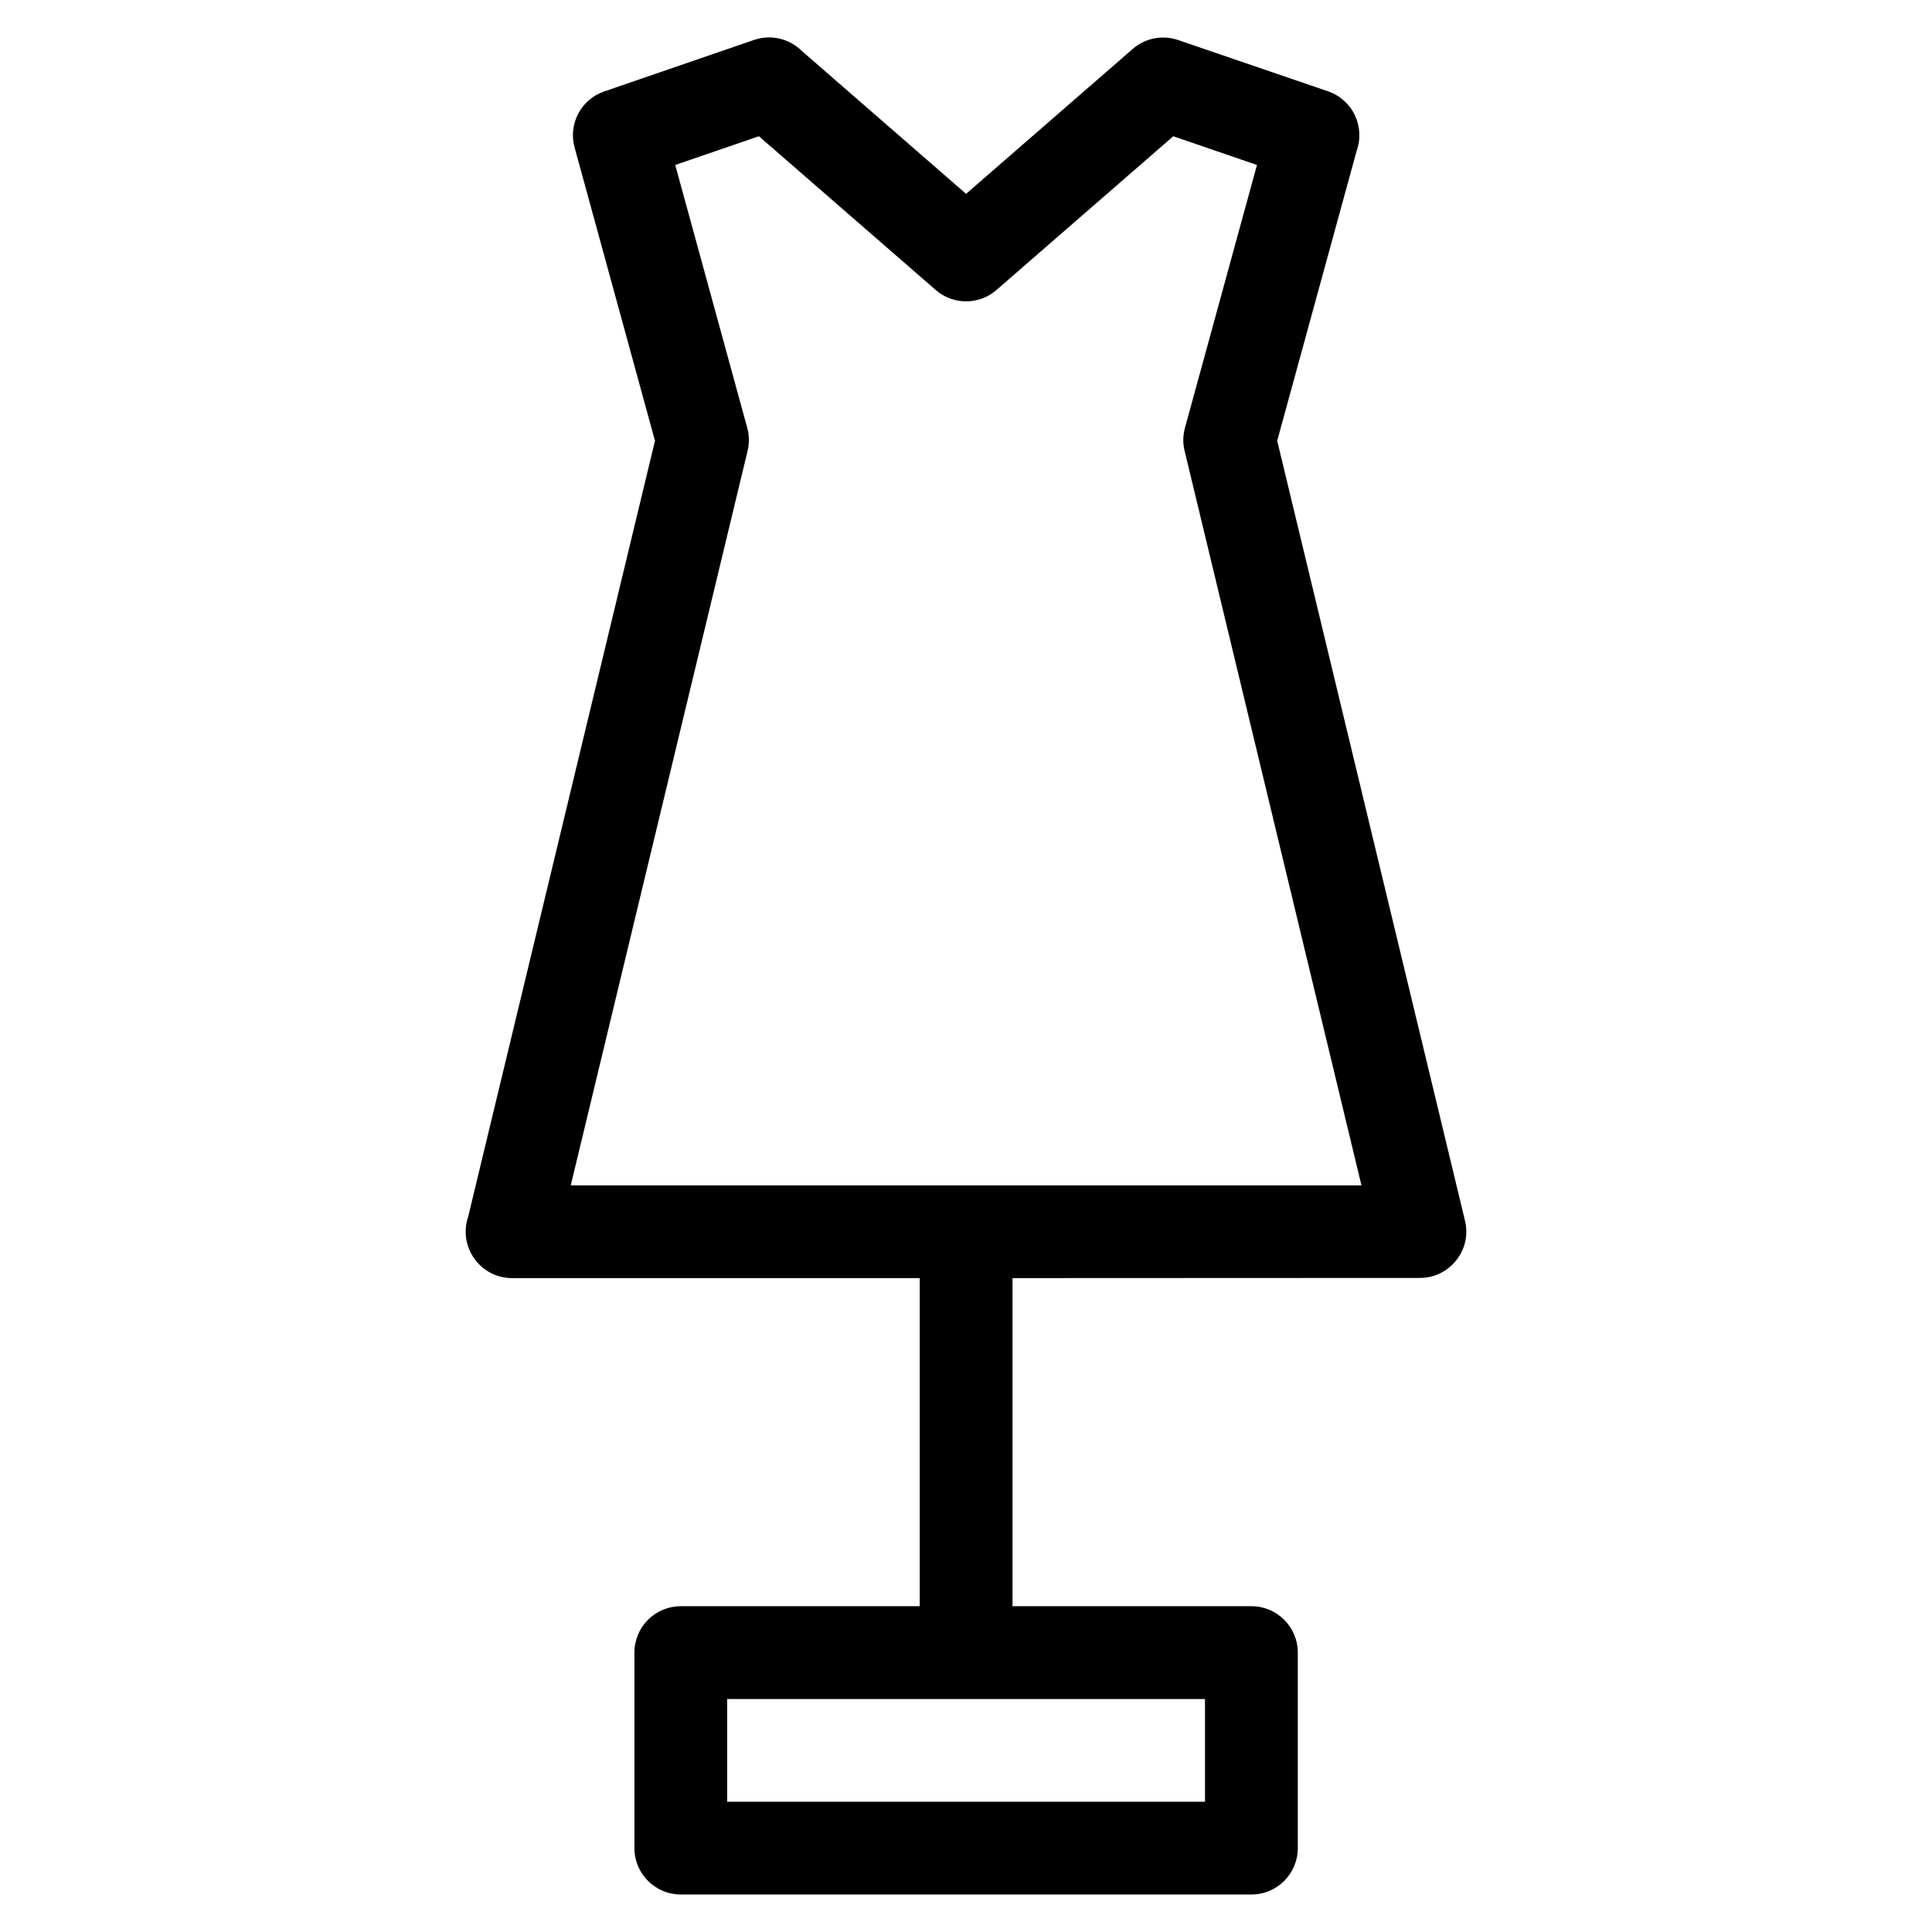
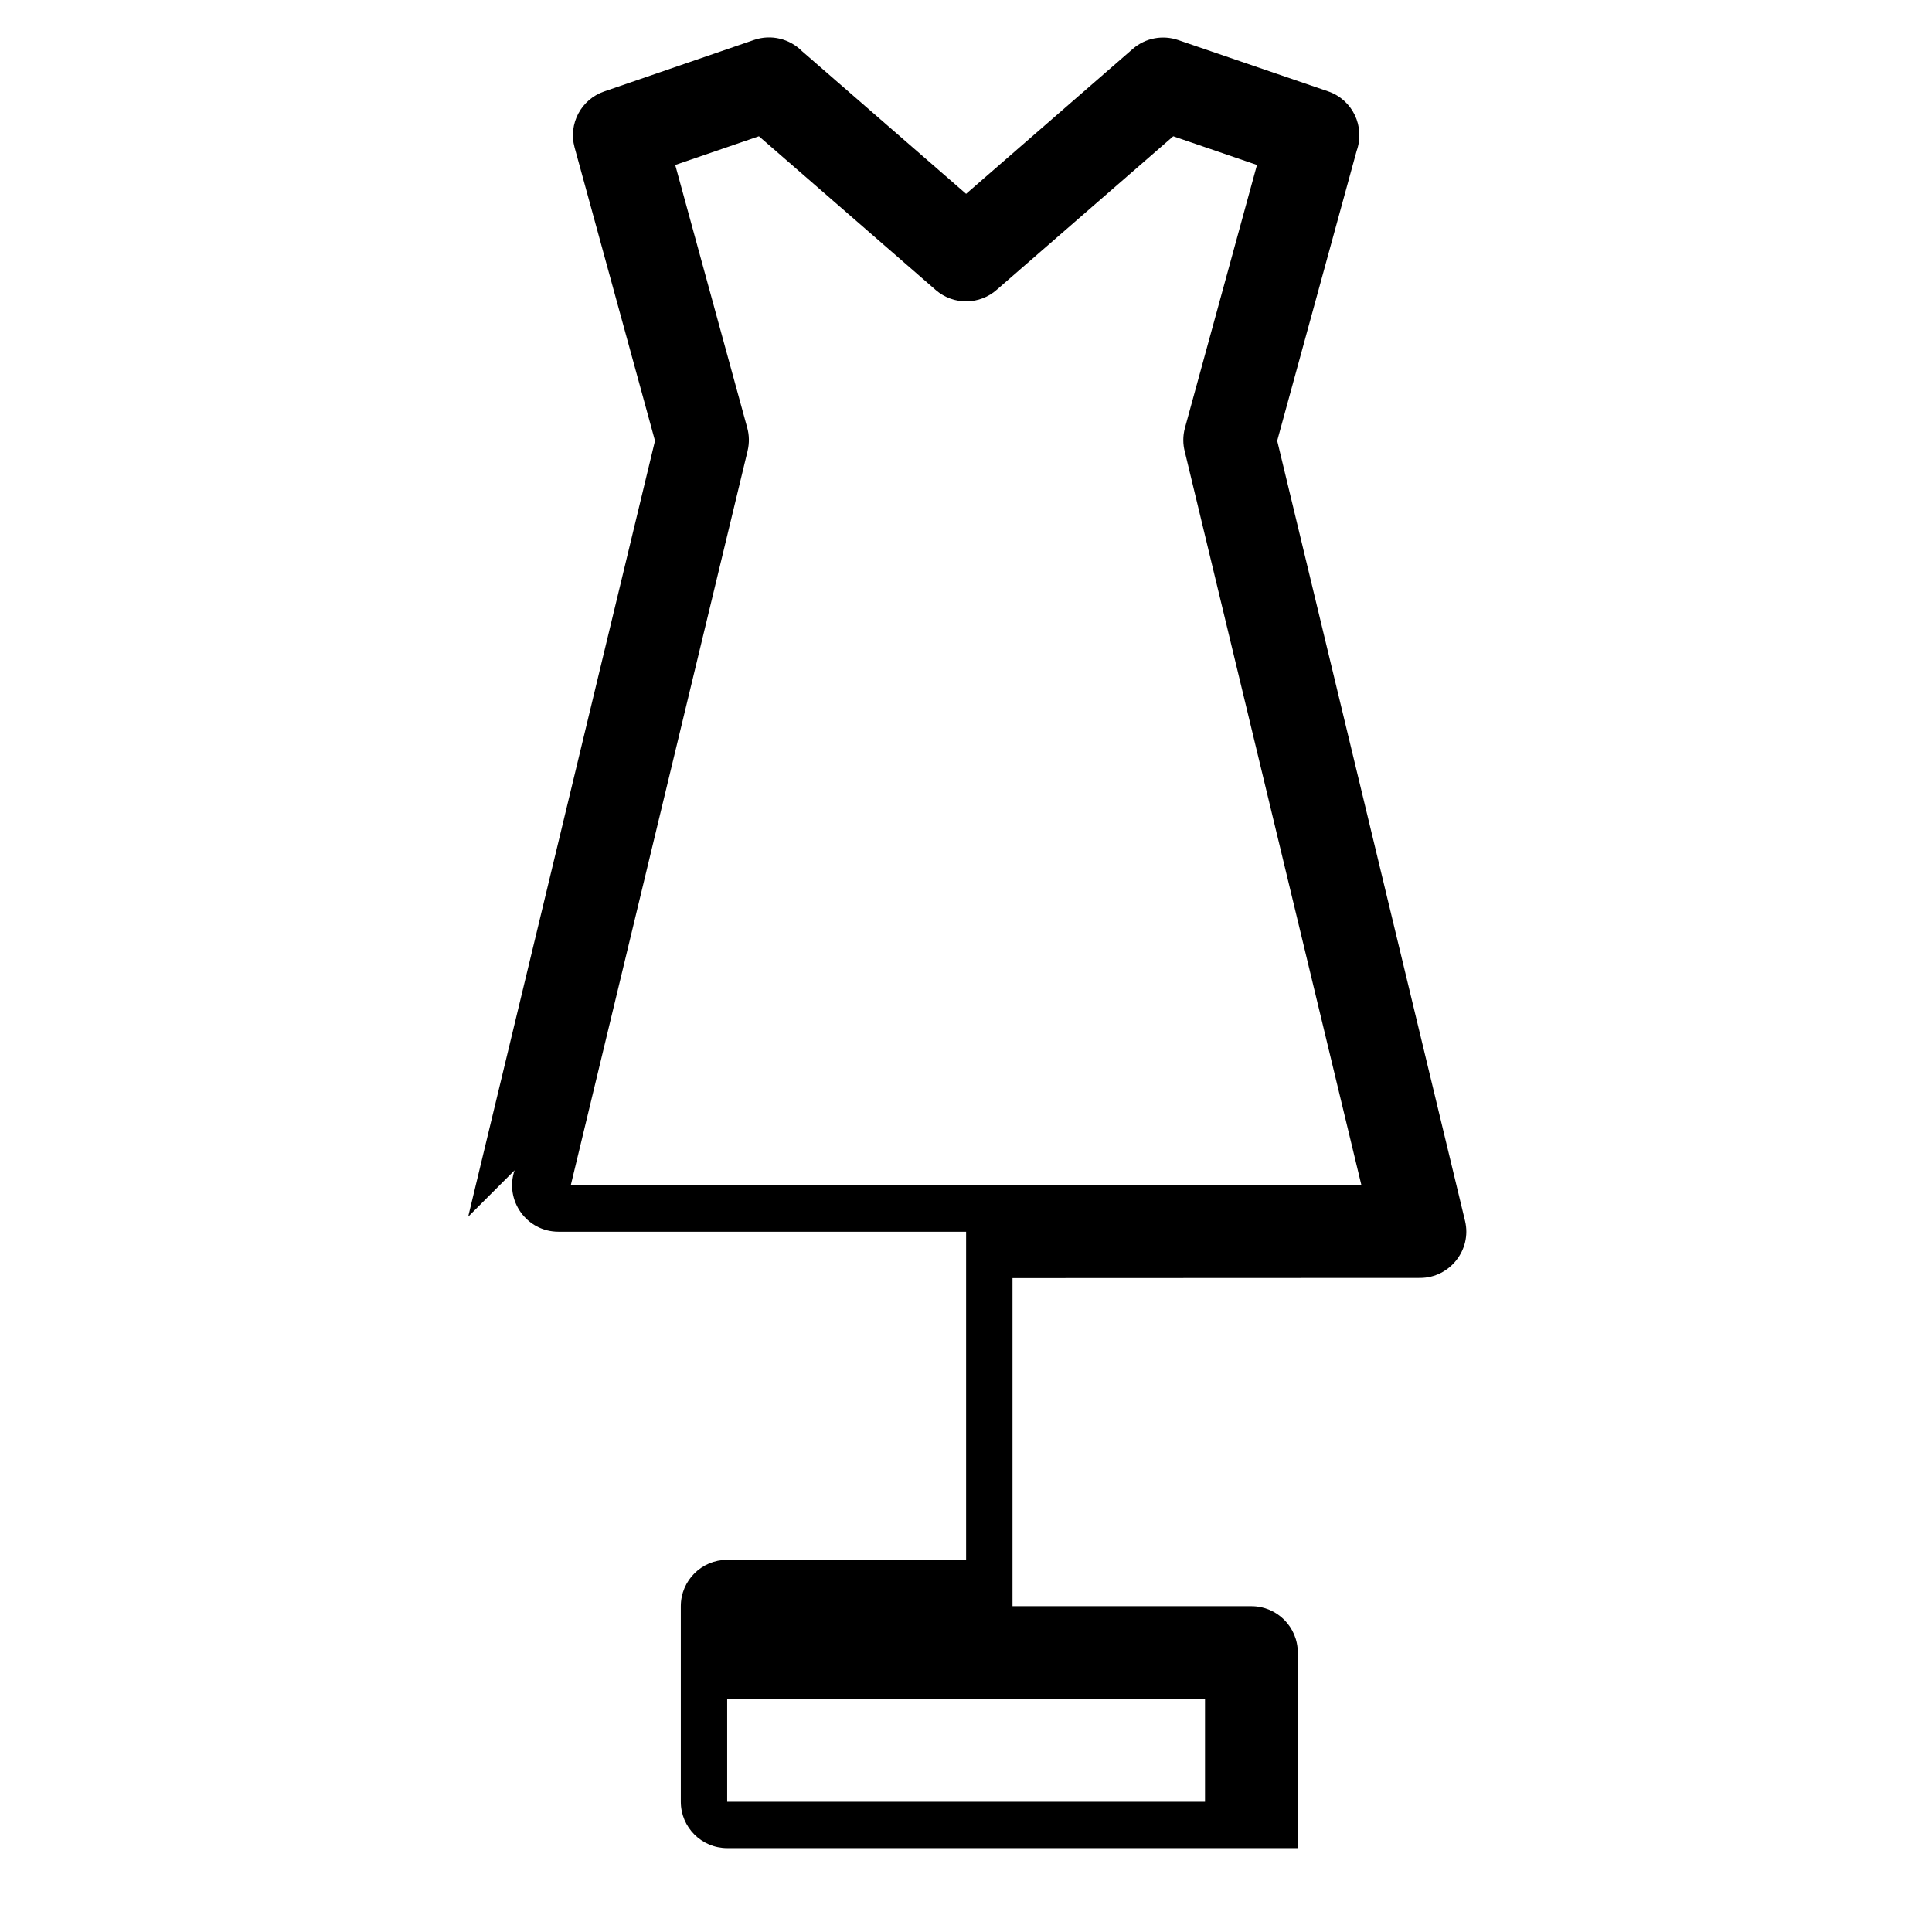
<svg xmlns="http://www.w3.org/2000/svg" fill="#000000" width="800px" height="800px" version="1.1" viewBox="144 144 512 512">
-   <path d="m268.07 466.44 49.508-205.63-21.316-77.77c-1.703-6.266 1.785-12.723 7.844-14.801l39.719-13.656c4.586-1.578 9.473-0.273 12.688 2.945l43.512 37.84 44.195-38.434c3.414-2.957 8.004-3.688 11.992-2.328l39.742 13.598c6.527 2.238 9.871 9.332 7.559 15.816l-21.043 76.785 49.789 206.78c1.828 7.688-4.102 15.066-11.906 15.078l-108.03 0.047v86.949h63.312c6.789 0 12.293 5.504 12.293 12.293v51.816c0 6.789-5.504 12.293-12.293 12.293h-151.22c-6.785 0-12.289-5.504-12.289-12.293v-51.816c0-6.789 5.504-12.293 12.289-12.293h63.32v-86.949h-108.03c-8.492 0-14.34-8.391-11.629-16.281zm195.27 127.82h-126.63v27.23h126.63zm-121.21-330.81-46.879 194.69h209.55l-46.801-194.38c-0.543-2.023-0.57-4.207 0.02-6.367l19.09-69.676-22.184-7.606-46.723 40.629c-4.523 4.059-11.48 4.219-16.199 0.137l-46.879-40.766-22.184 7.606 19.09 69.676c0.523 1.918 0.582 3.981 0.094 6.051z" />
+   <path d="m268.07 466.44 49.508-205.63-21.316-77.77c-1.703-6.266 1.785-12.723 7.844-14.801l39.719-13.656c4.586-1.578 9.473-0.273 12.688 2.945l43.512 37.84 44.195-38.434c3.414-2.957 8.004-3.688 11.992-2.328l39.742 13.598c6.527 2.238 9.871 9.332 7.559 15.816l-21.043 76.785 49.789 206.78c1.828 7.688-4.102 15.066-11.906 15.078l-108.03 0.047v86.949h63.312c6.789 0 12.293 5.504 12.293 12.293v51.816h-151.22c-6.785 0-12.289-5.504-12.289-12.293v-51.816c0-6.789 5.504-12.293 12.289-12.293h63.32v-86.949h-108.03c-8.492 0-14.34-8.391-11.629-16.281zm195.27 127.82h-126.63v27.23h126.63zm-121.21-330.81-46.879 194.69h209.55l-46.801-194.38c-0.543-2.023-0.57-4.207 0.02-6.367l19.09-69.676-22.184-7.606-46.723 40.629c-4.523 4.059-11.48 4.219-16.199 0.137l-46.879-40.766-22.184 7.606 19.09 69.676c0.523 1.918 0.582 3.981 0.094 6.051z" />
</svg>